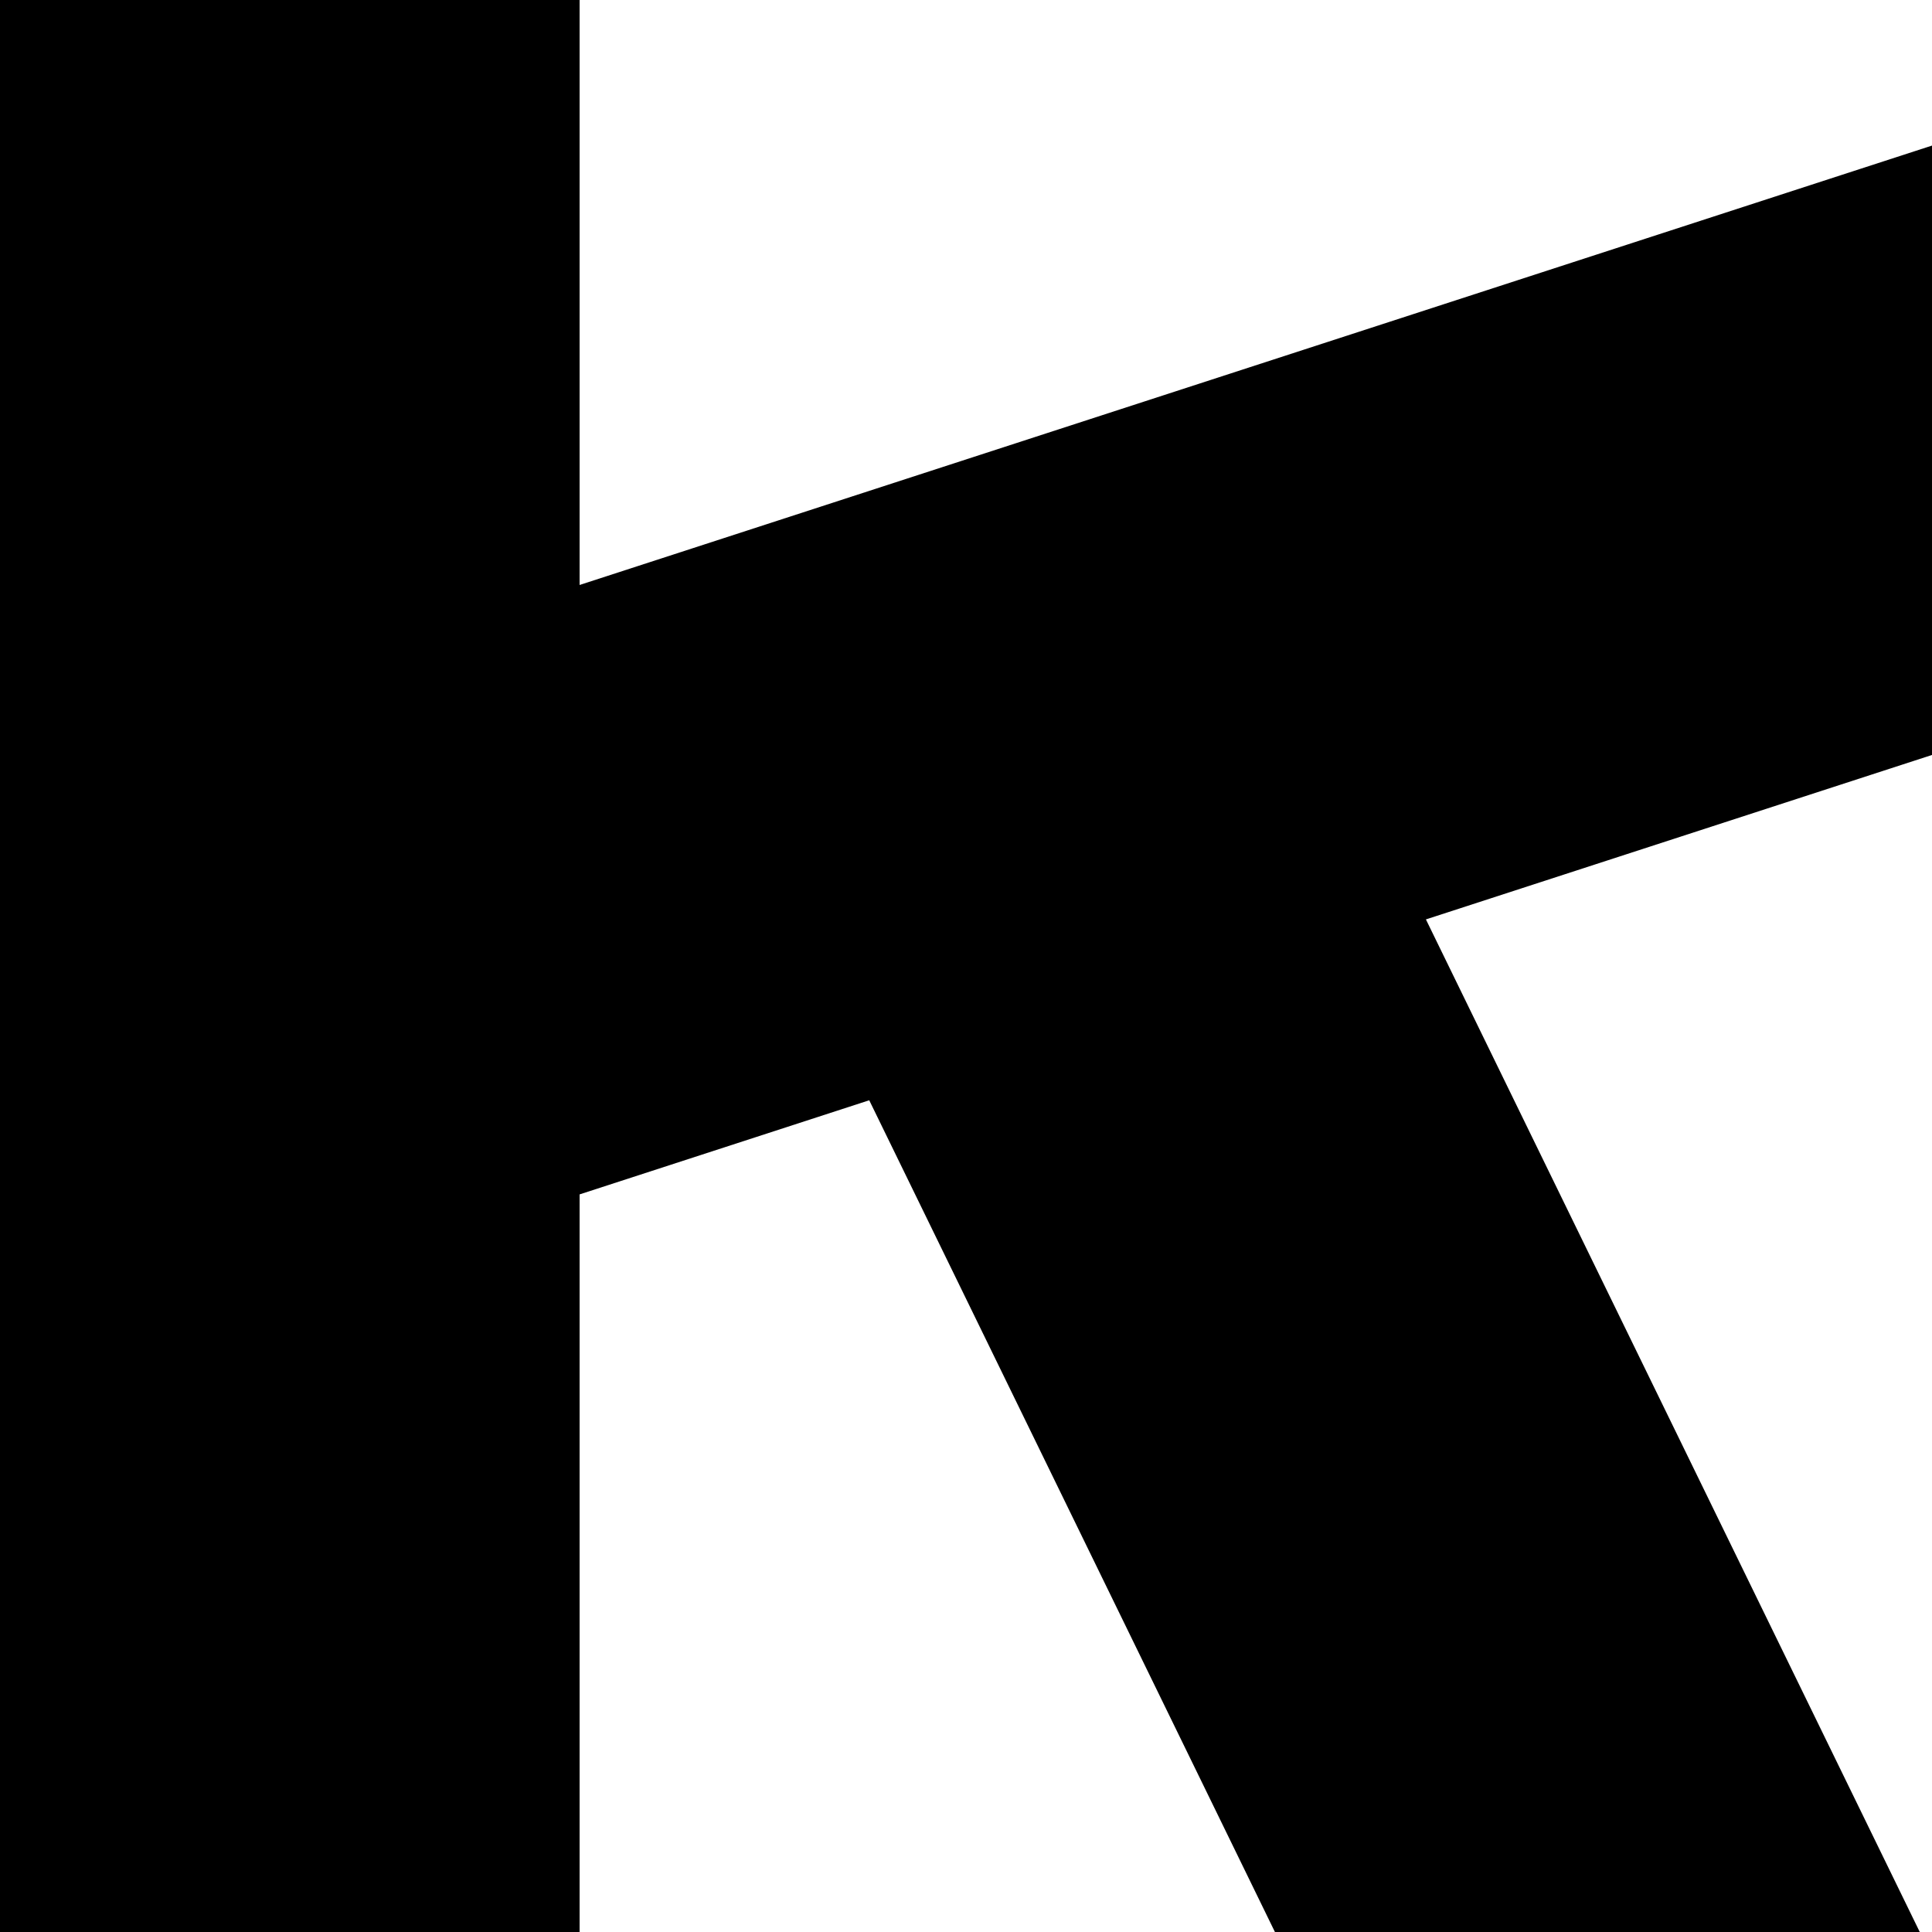
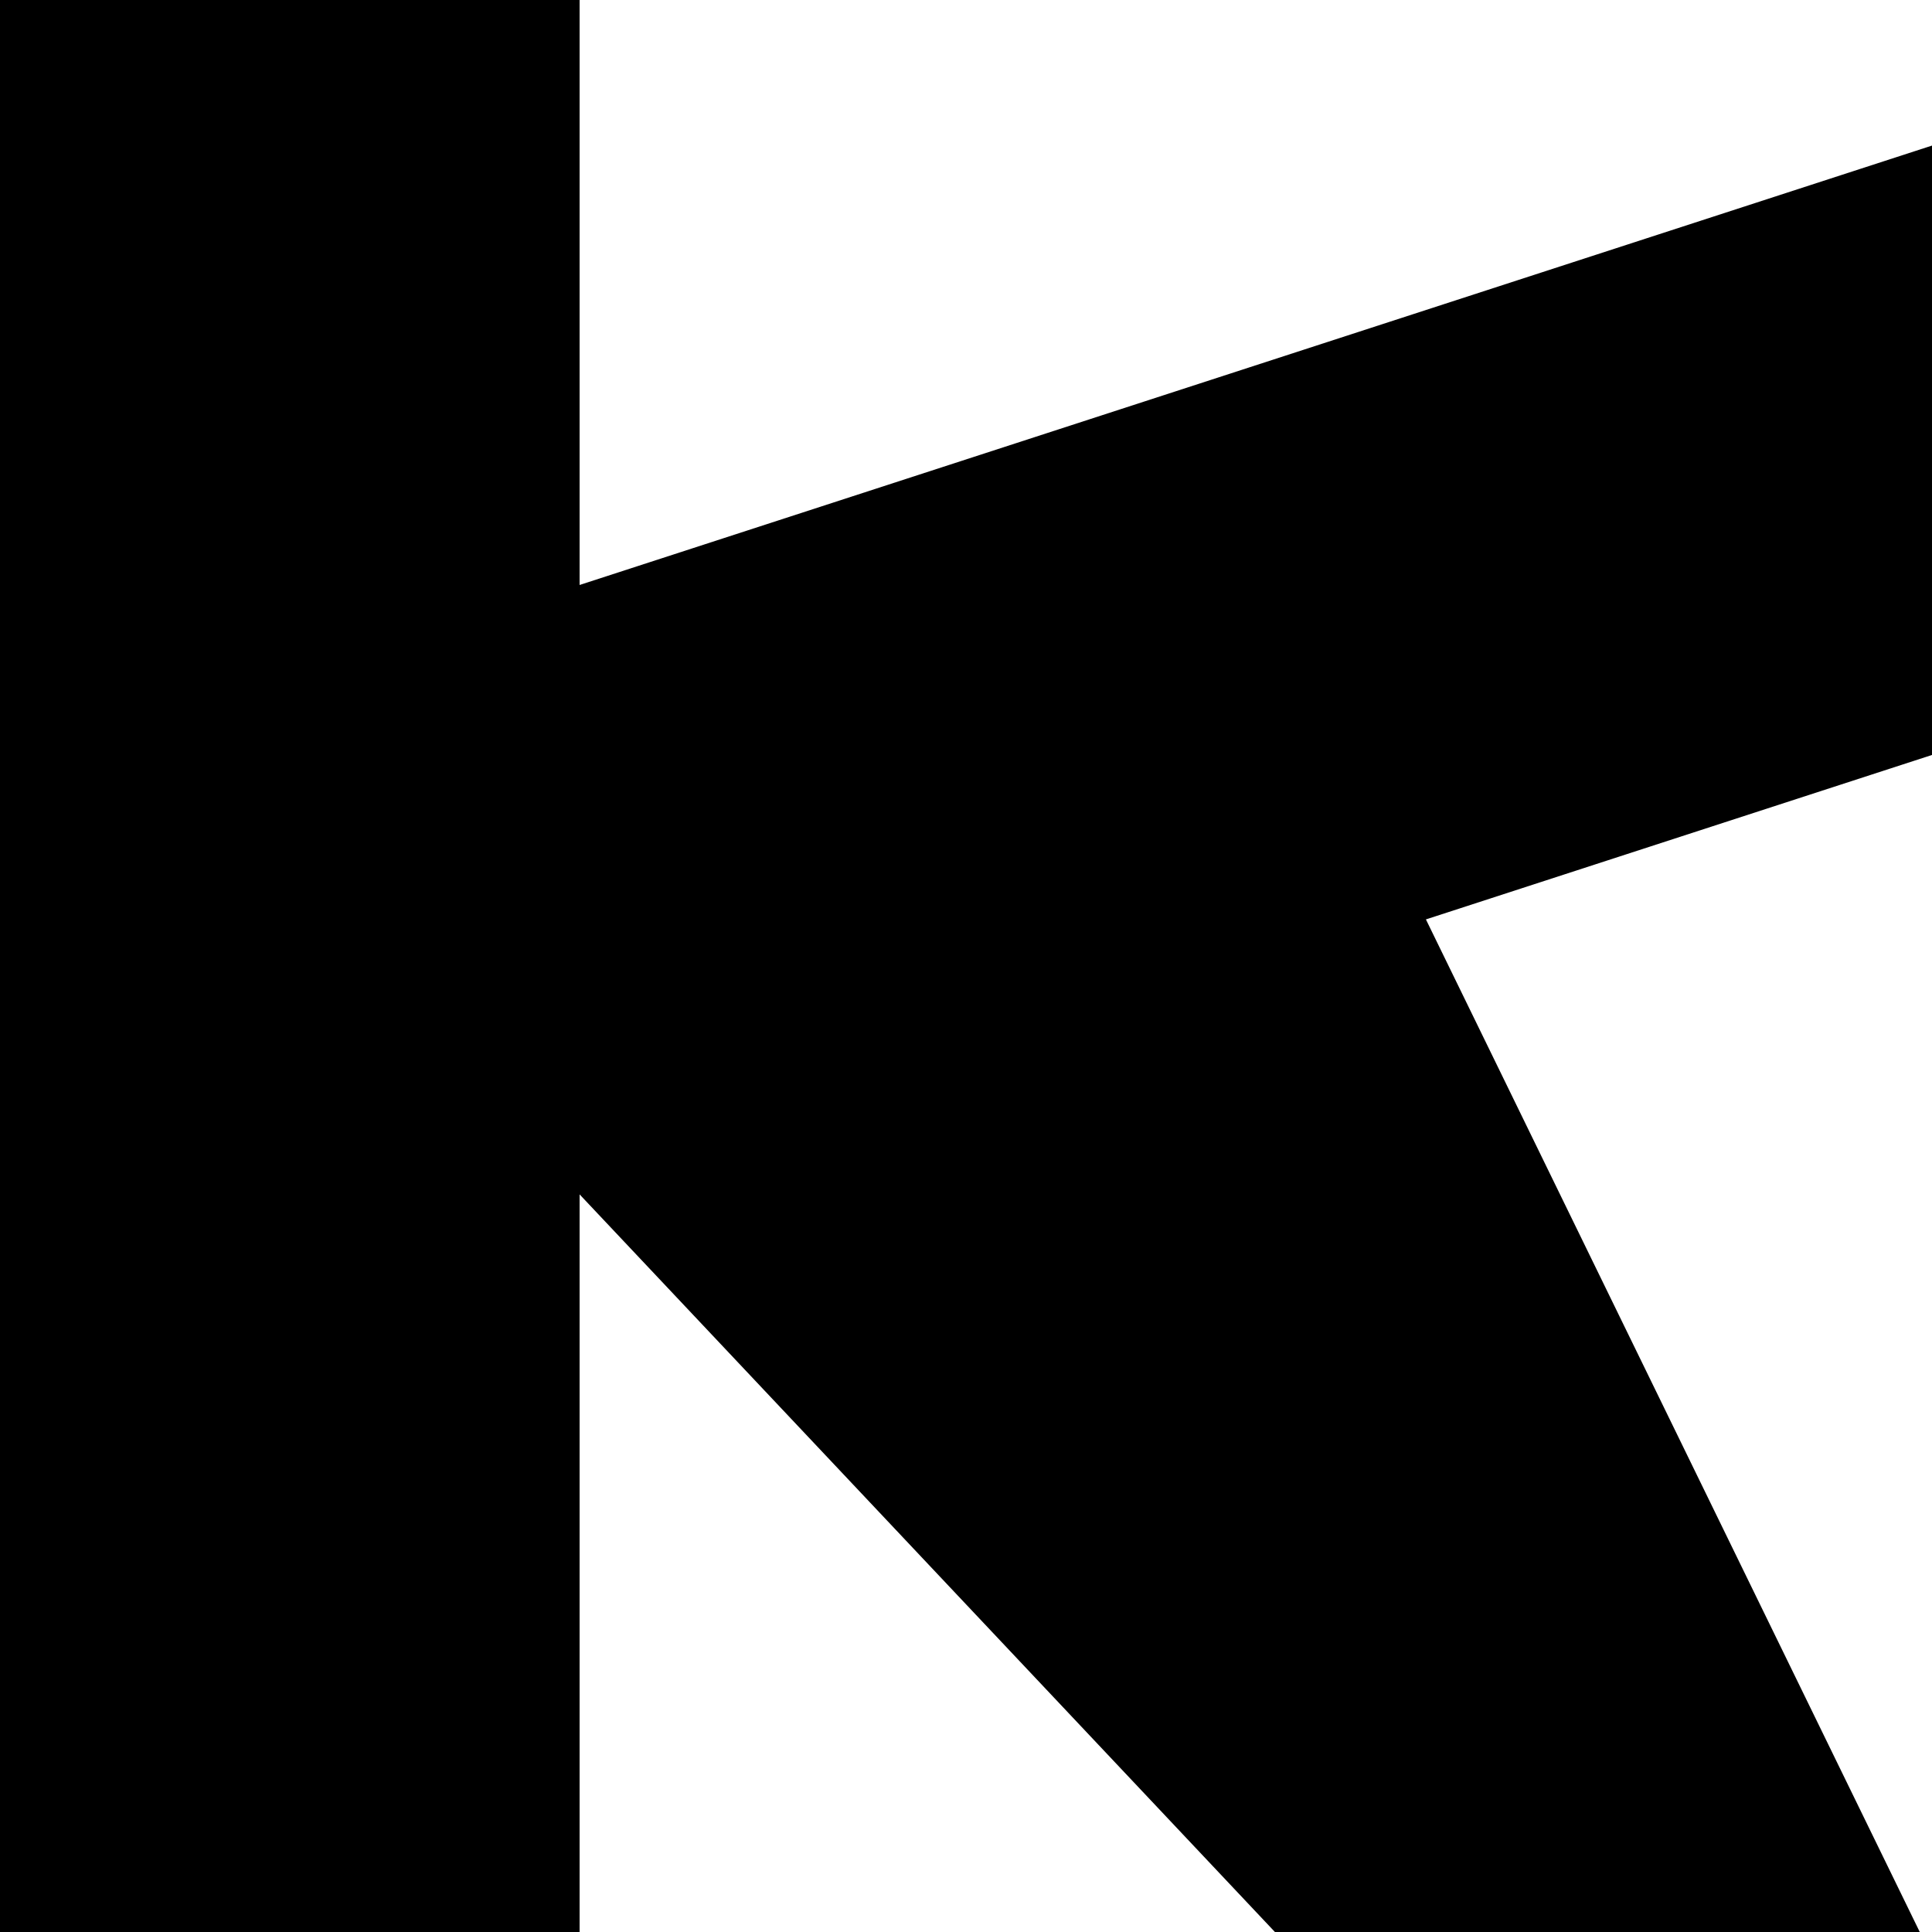
<svg xmlns="http://www.w3.org/2000/svg" width="60" height="60" viewBox="0 0 60 60" fill="none">
-   <path d="M18 18.167L60 4.521V23.446L44.283 28.553L59.62 60H39.594L26.995 34.17L18 37.093V60H0V0H18V18.167Z" fill="black" />
+   <path d="M18 18.167L60 4.521V23.446L44.283 28.553L59.62 60H39.594L18 37.093V60H0V0H18V18.167Z" fill="black" />
</svg>